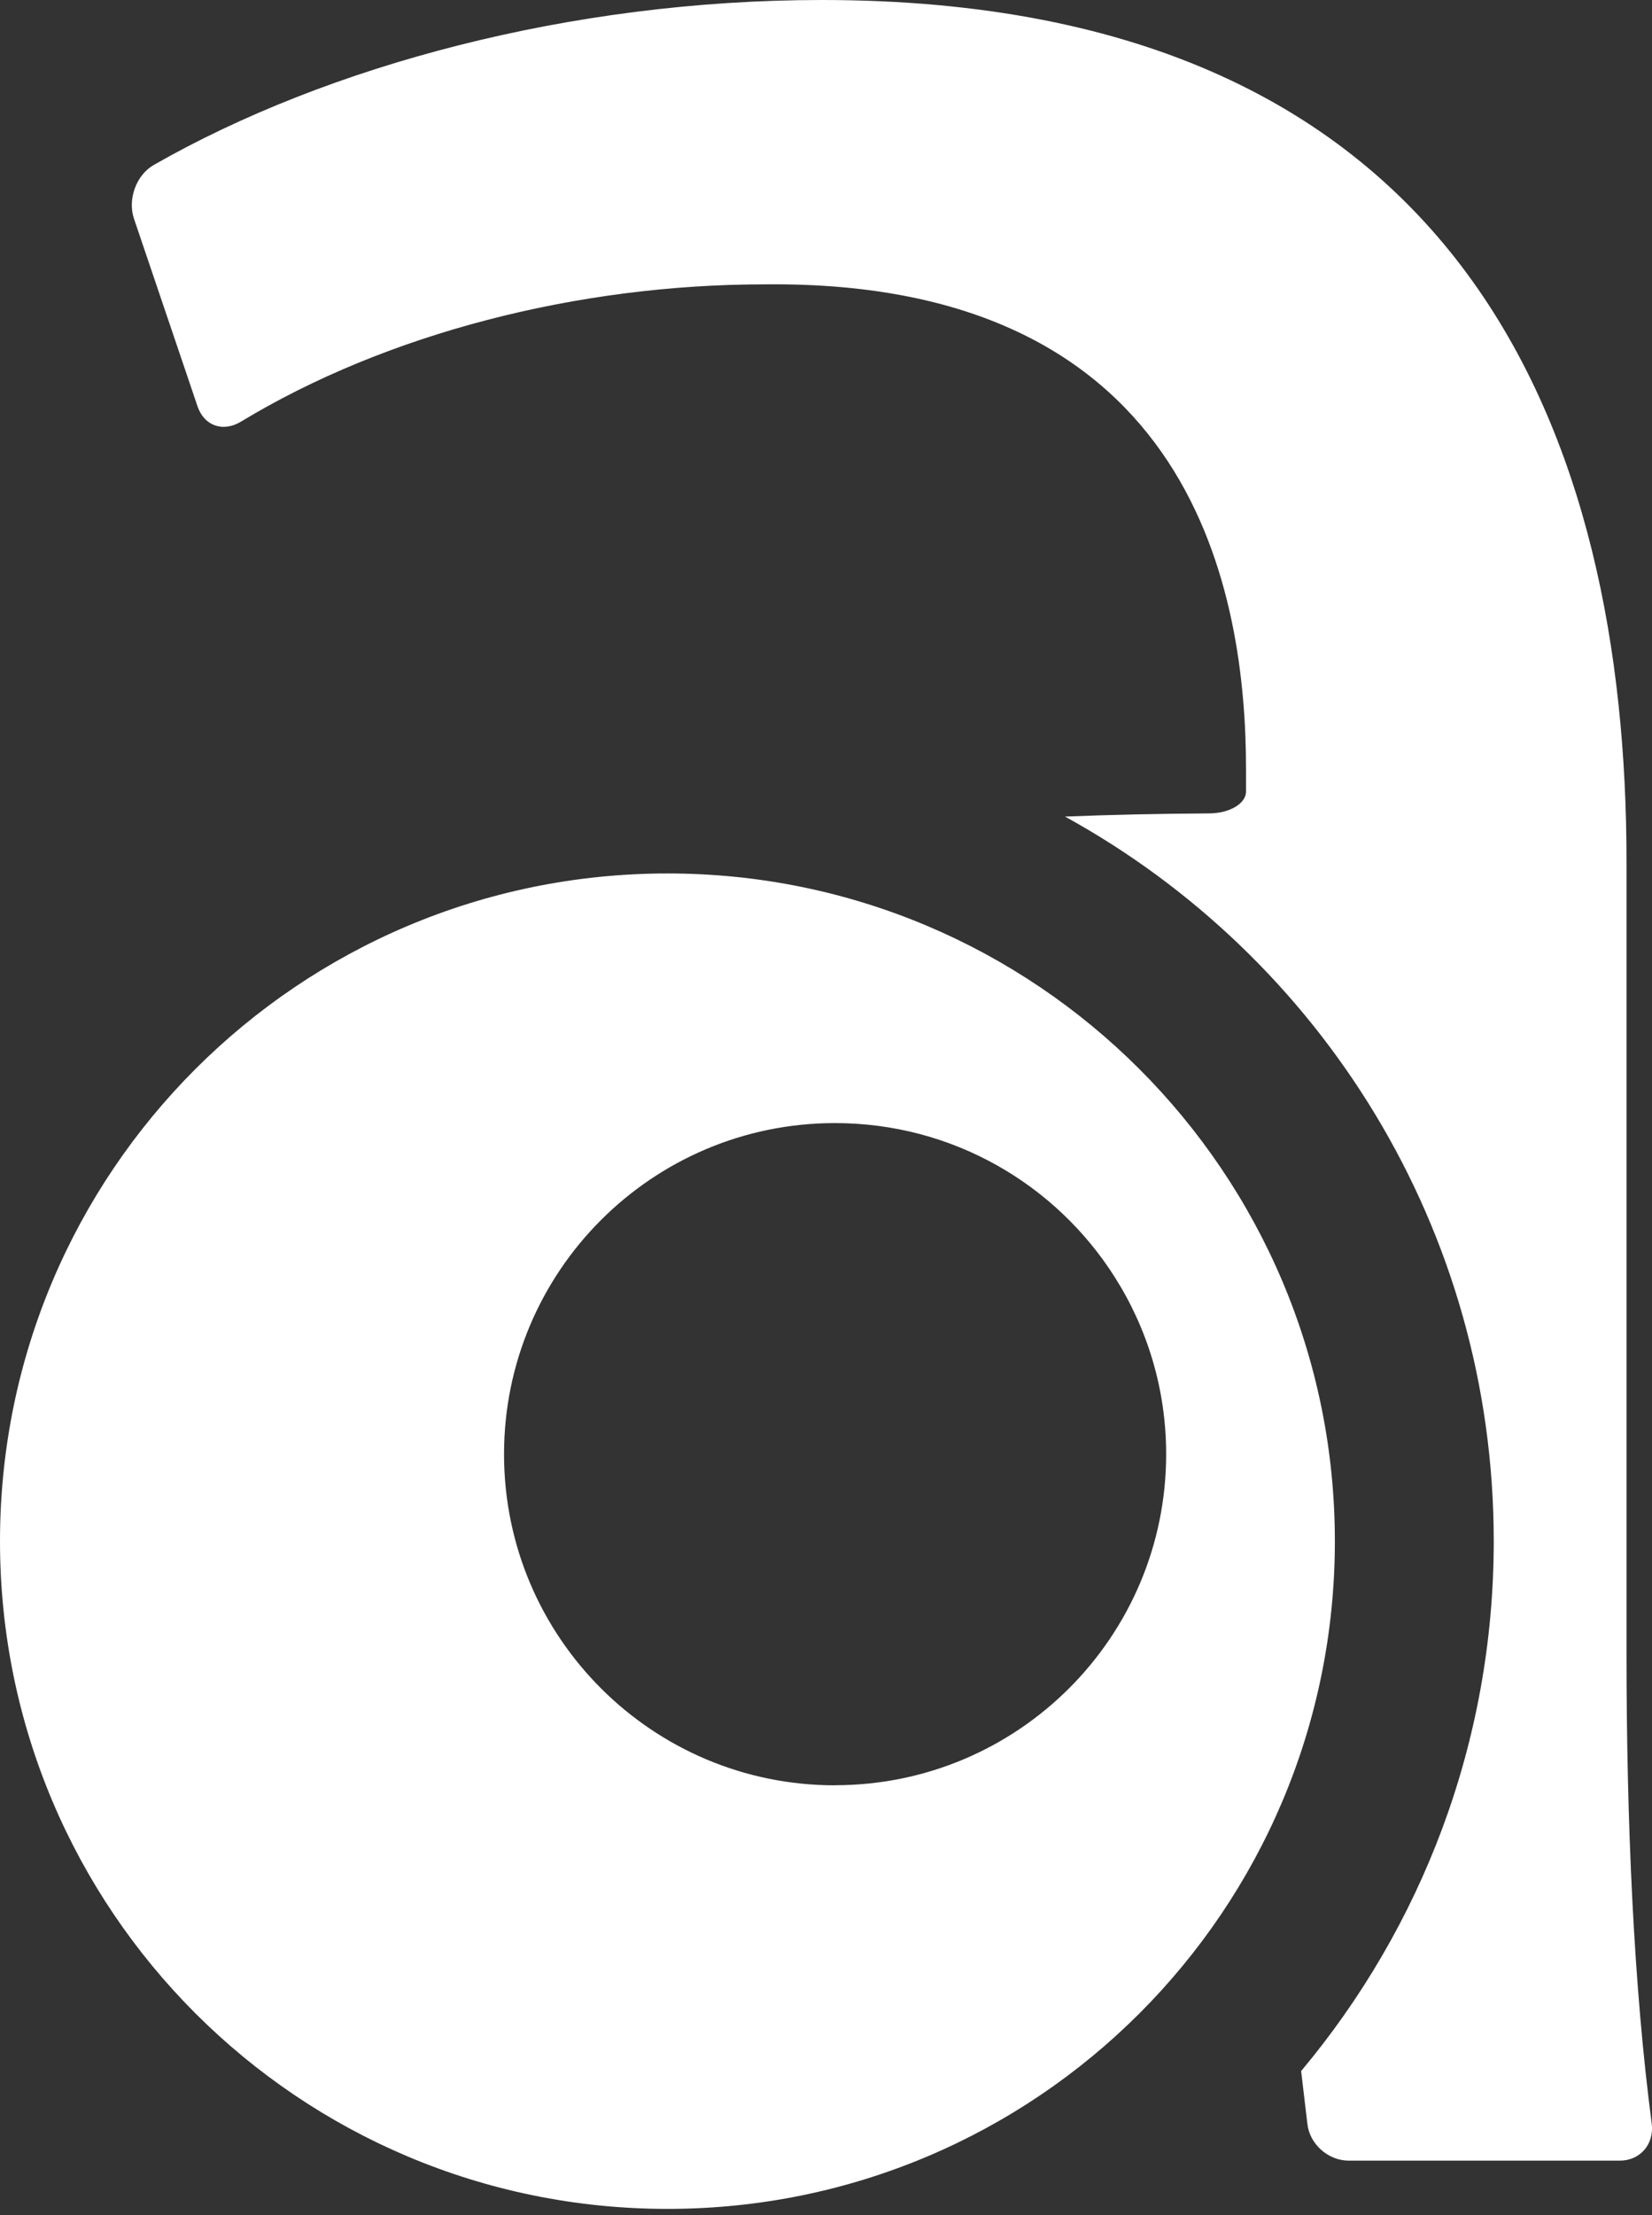
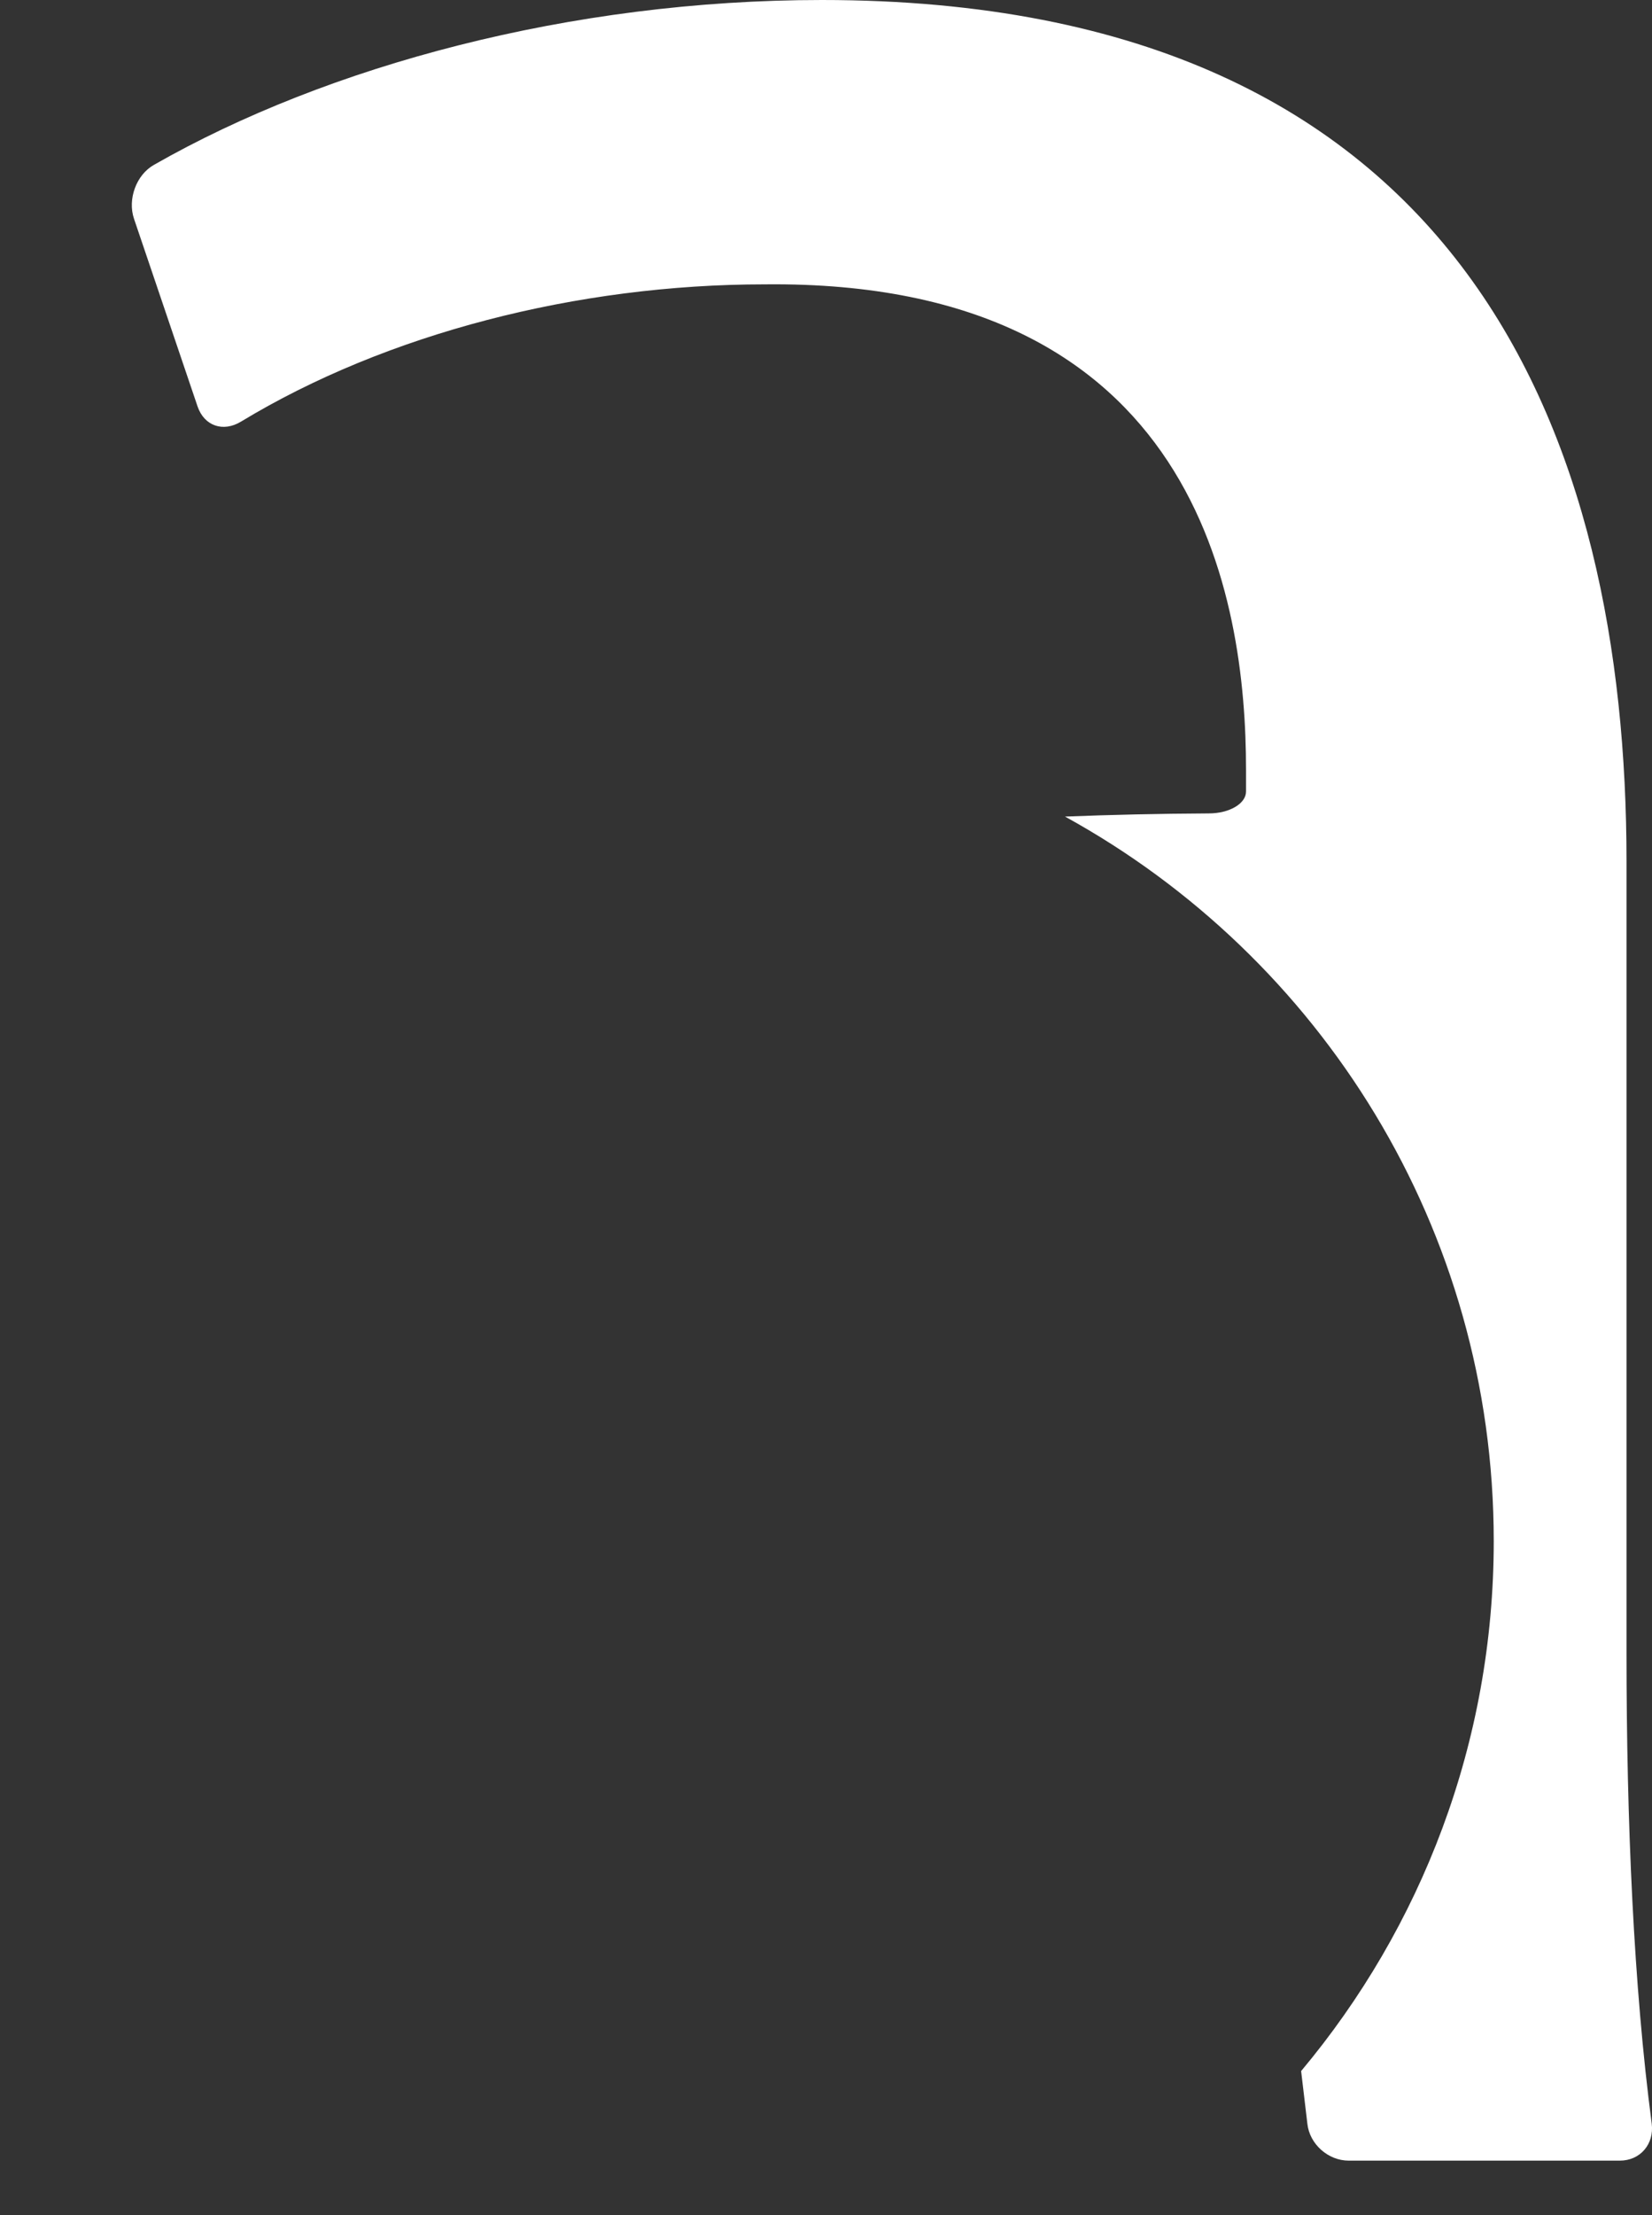
<svg xmlns="http://www.w3.org/2000/svg" width="188" height="252" viewBox="0 0 188 252" fill="none">
  <rect x="0" y="0" width="188" height="252" fill="#333333" stroke="none" />
  <path d="M185.1 188.09V98.02C185.1 50.25 167.16 0 93.53 0C64.95 0 37.26 7.48 17.53 18.75C15.5 19.89 14.5 22.67 15.25 24.89L22.49 46.26C23.26 48.48 25.41 49.19 27.42 47.97C43.96 37.95 65.72 32.35 87.05 32.35C136.32 31.83 141.8 68.16 141.8 87.57V90.05C141.8 91.43 139.9 92.54 137.57 92.54C131.9 92.57 126.5 92.69 121.2 92.9C150.28 108.88 169.99 139.78 169.99 175.33C169.99 198.28 161.74 219.29 148.07 235.62L148.78 241.61C149.03 243.93 151.14 245.81 153.48 245.81H184.34C186.66 245.81 188.26 243.93 187.97 241.61C185.91 225.98 185.1 207.24 185.1 188.09Z" fill="white" />
-   <path d="M75.97 99.371C34 99.371 0 133.361 0 175.341C0 217.321 34 251.301 75.97 251.301C117.94 251.301 151.91 217.291 151.91 175.341C151.91 133.391 117.9 99.371 75.97 99.371ZM95.02 203.111C74.22 203.111 57.36 186.241 57.36 165.441C57.36 144.641 74.22 127.771 95.02 127.771C108.41 127.771 120.16 134.741 126.84 145.261C130.55 151.091 132.71 158.011 132.71 165.431C132.71 186.231 115.84 203.101 95.02 203.101V203.111Z" fill="white" />
</svg>